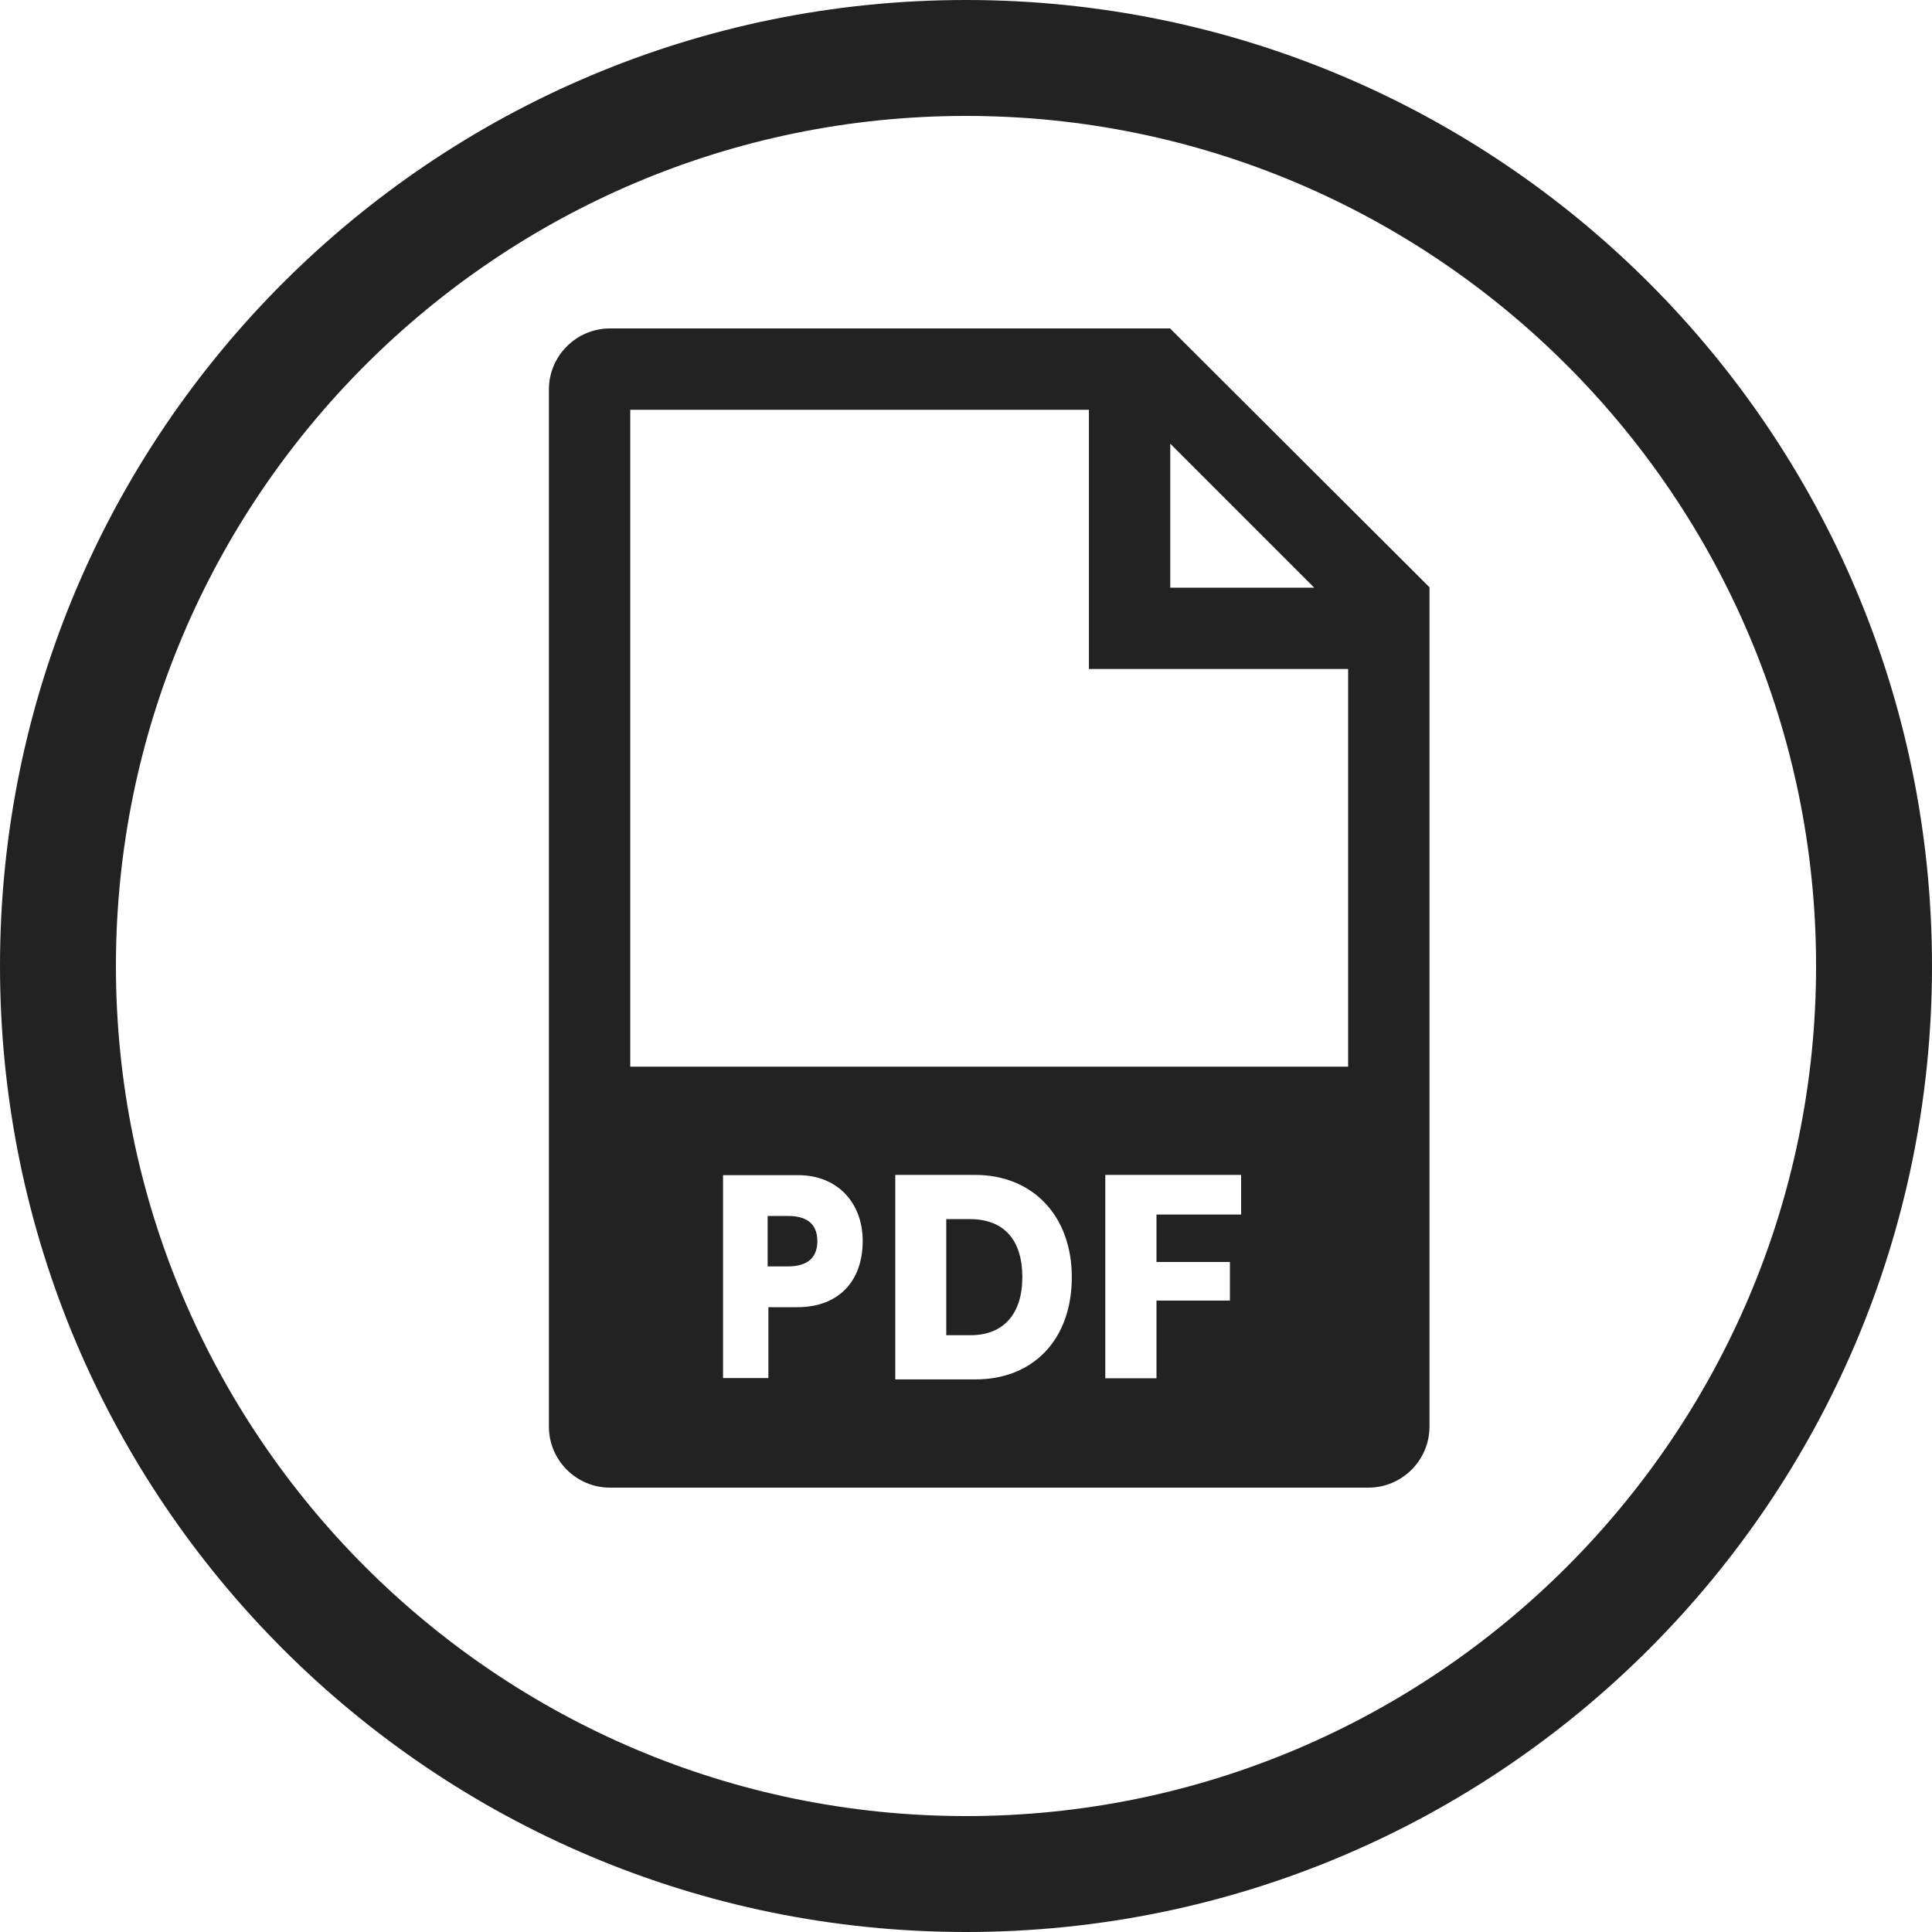
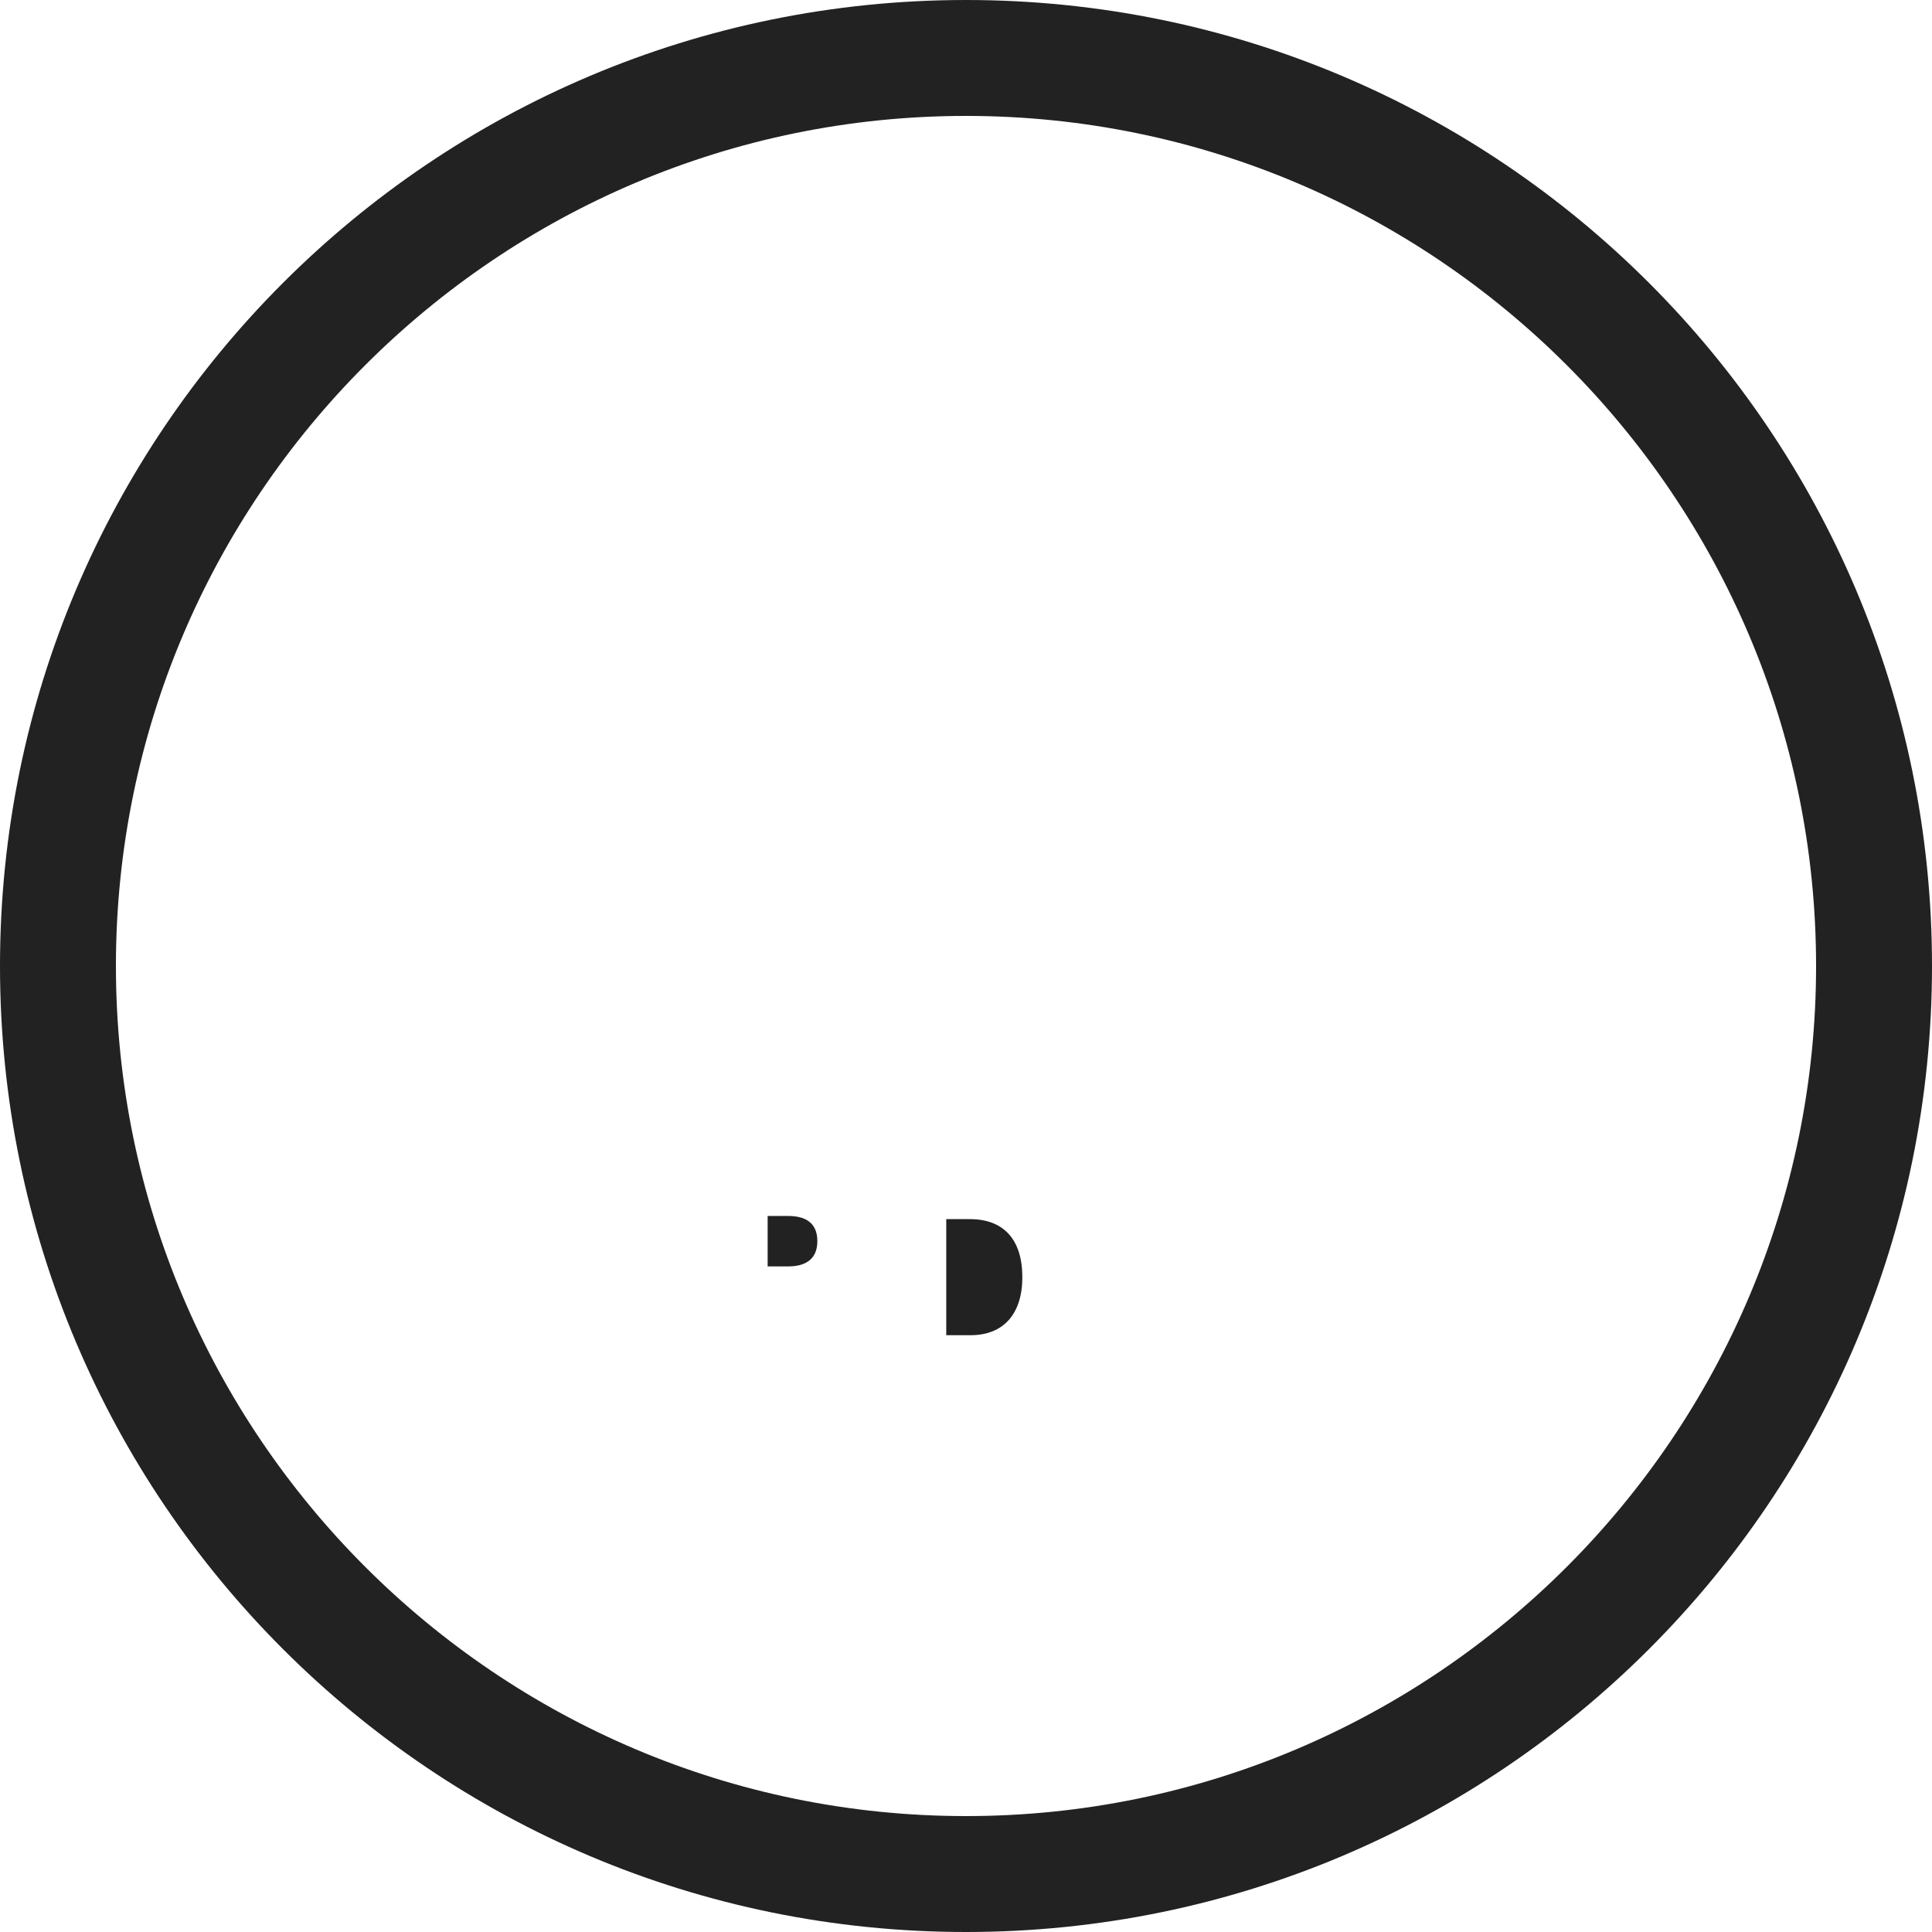
<svg xmlns="http://www.w3.org/2000/svg" version="1.1" id="レイヤー_1" x="0px" y="0px" width="100px" height="100px" viewBox="0 0 100 100" enable-background="new 0 0 100 100" xml:space="preserve">
  <g>
    <g>
      <path fill="#222222" d="M50,6c24.262,0,44,19.738,44,44S74.262,94,50,94S6,74.262,6,50S25.738,6,50,6 M50,0    C22.386,0,0,22.386,0,50s22.386,50,50,50s50-22.386,50-50S77.614,0,50,0L50,0z" />
    </g>
    <g>
      <path fill="#222222" d="M40.784,62.938h-1.051v2.611h1.063c0.839,0,1.51-0.326,1.51-1.306    C42.307,63.25,41.636,62.938,40.784,62.938z" />
-       <path fill="#222222" d="M50.207,63.102h-1.229v6.008h1.256c1.704,0,2.682-1.096,2.682-3.004    C52.916,64.168,51.954,63.102,50.207,63.102z" />
-       <path fill="#222222" d="M60.573,17.01V17H31.569c-1.737,0-3.158,1.421-3.158,3.158v53.684c0,1.737,1.421,3.158,3.158,3.158h39.263    c1.737,0,3.158-1.421,3.158-3.158V30.418l0.01-0.01L60.573,17.01z M60.573,22.965l7.452,7.453h-7.452V22.965z M41.274,67.66    h-1.502v3.668h-2.348V60.826h3.888c2.038,0,3.341,1.432,3.341,3.404C44.653,66.346,43.377,67.66,41.274,67.66z M54.09,69.978    c-0.893,0.929-2.136,1.419-3.597,1.419h-4.154V60.813h4.127c2.997,0,5.01,2.127,5.01,5.292    C55.476,67.694,54.996,69.033,54.09,69.978z M64.24,62.865h-4.381v2.456h3.801v1.997h-3.801v4.021H57.21V60.813h7.03V62.865z     M69.779,55.211H32.622v-34h23.74v13.417h13.417V55.211z" />
+       <path fill="#222222" d="M50.207,63.102h-1.229v6.008h1.256c1.704,0,2.682-1.096,2.682-3.004    C52.916,64.168,51.954,63.102,50.207,63.102" />
    </g>
  </g>
</svg>